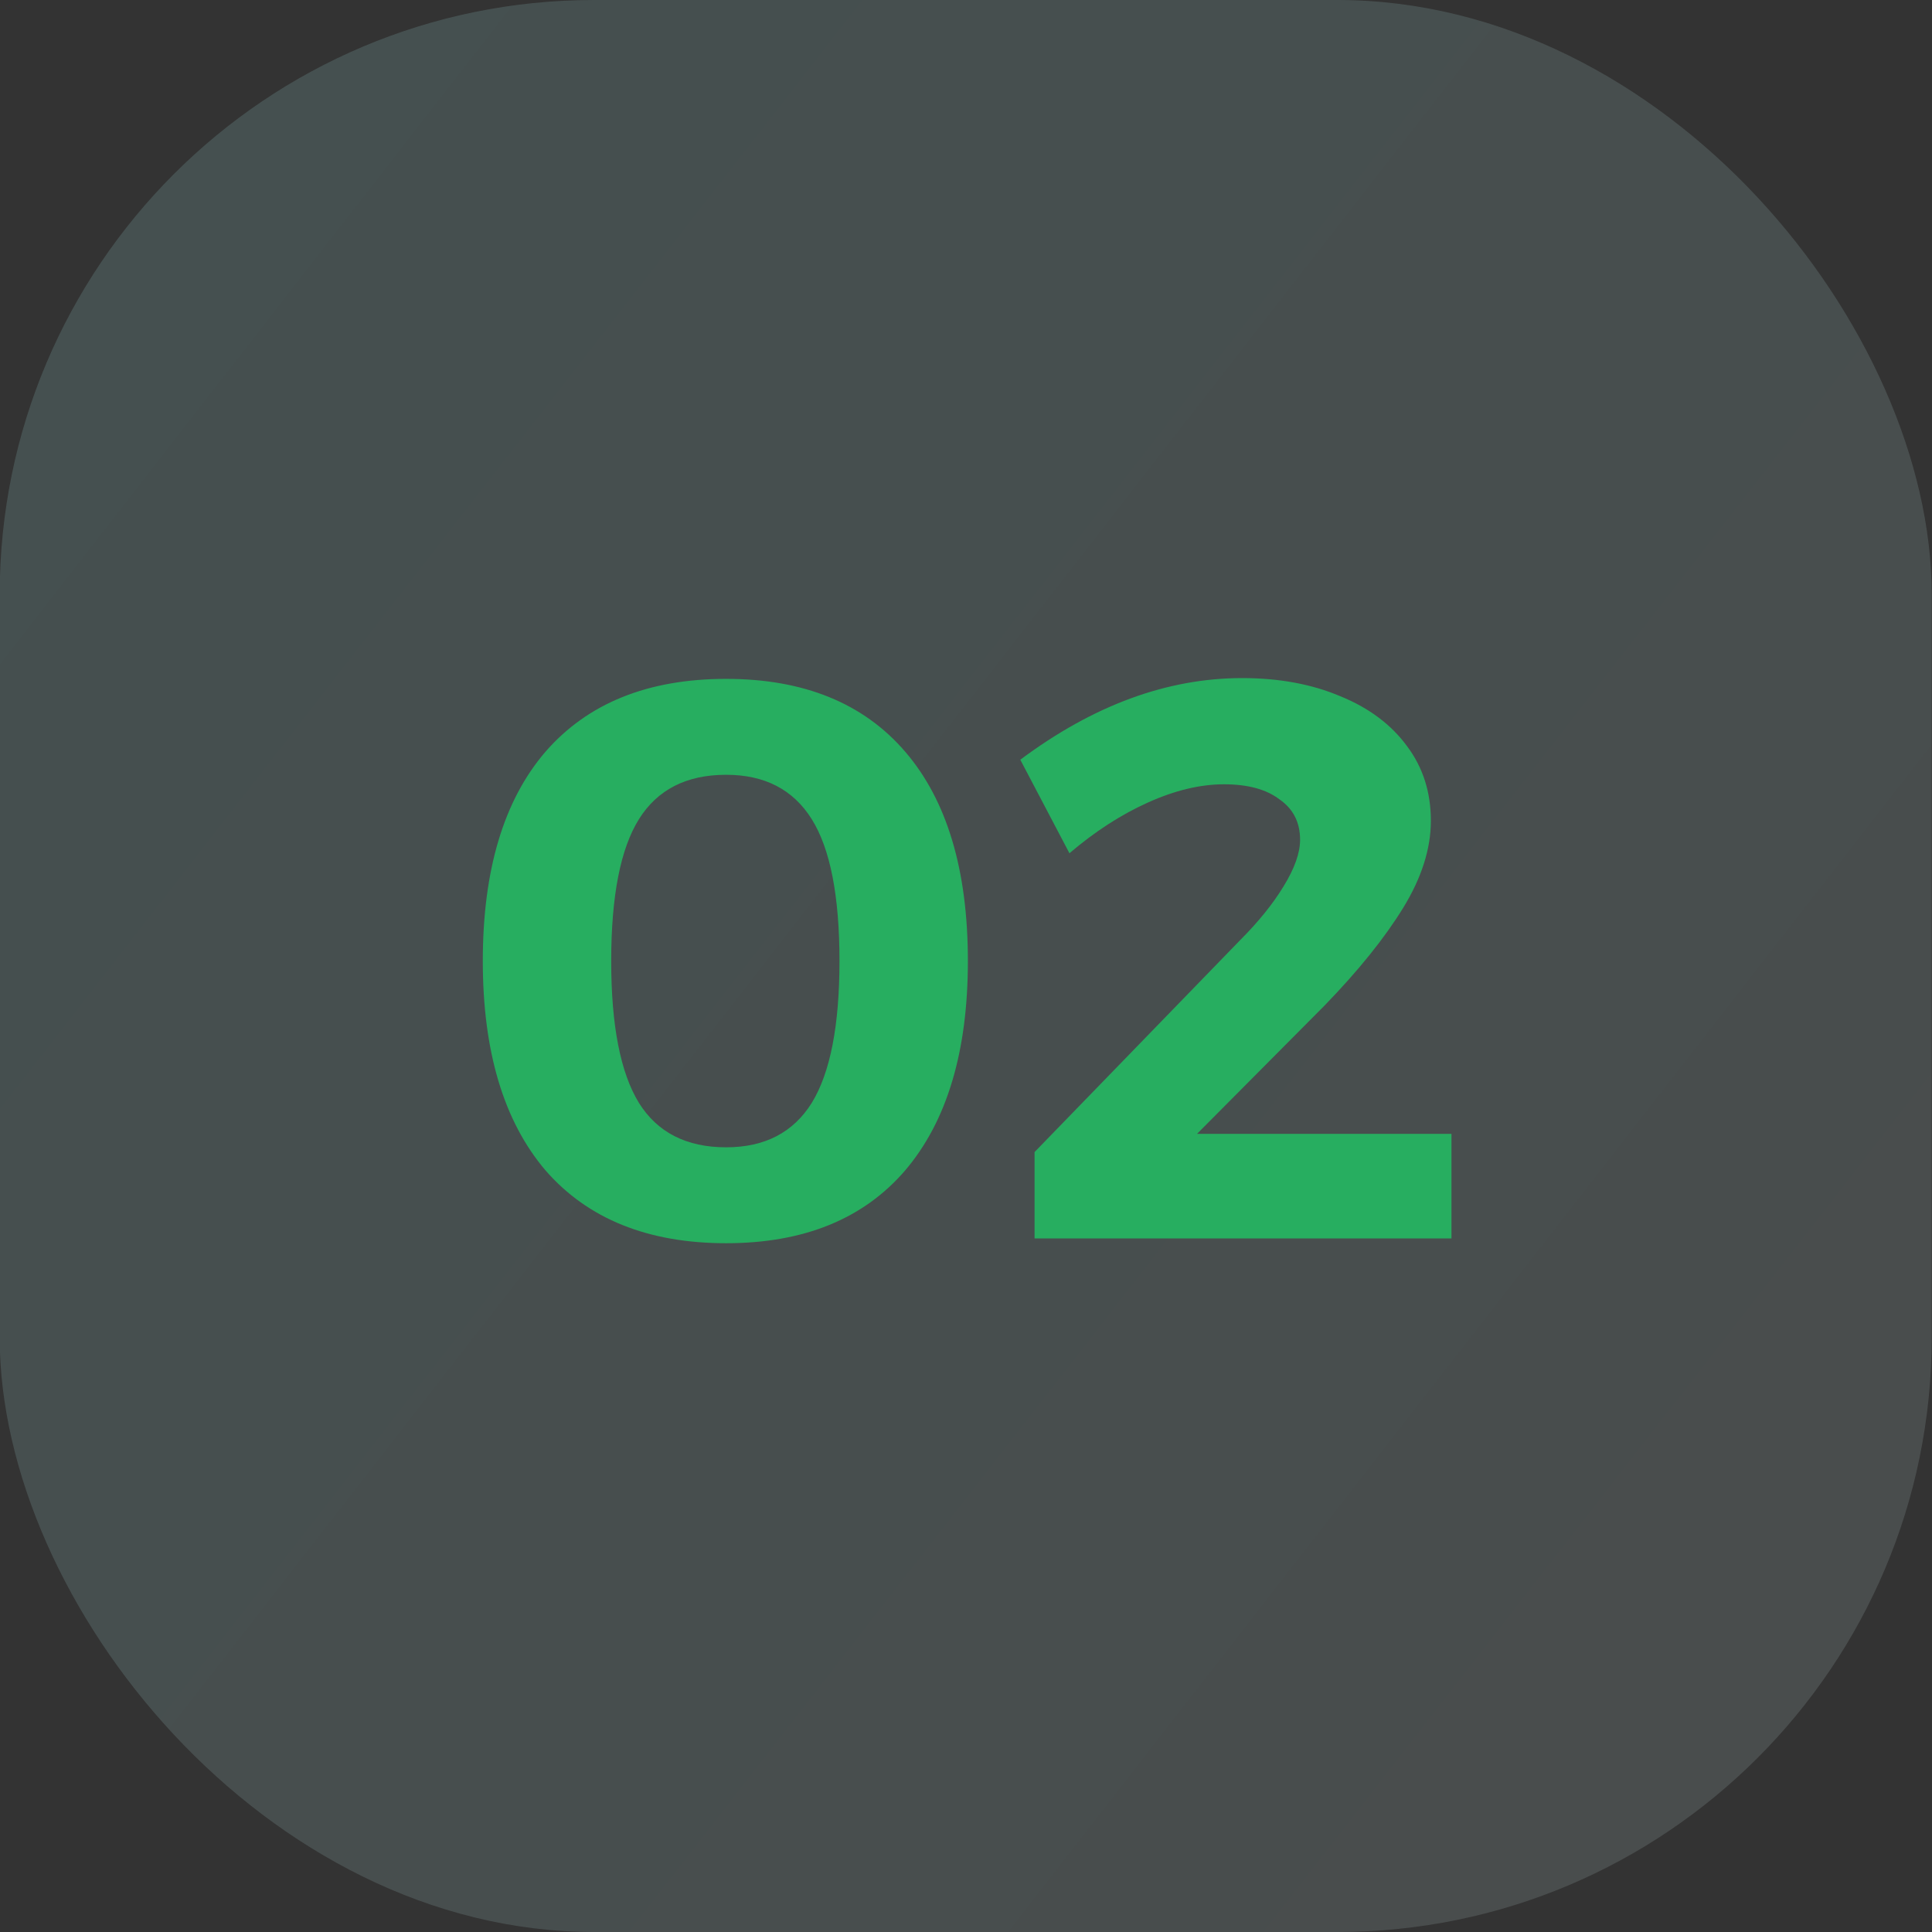
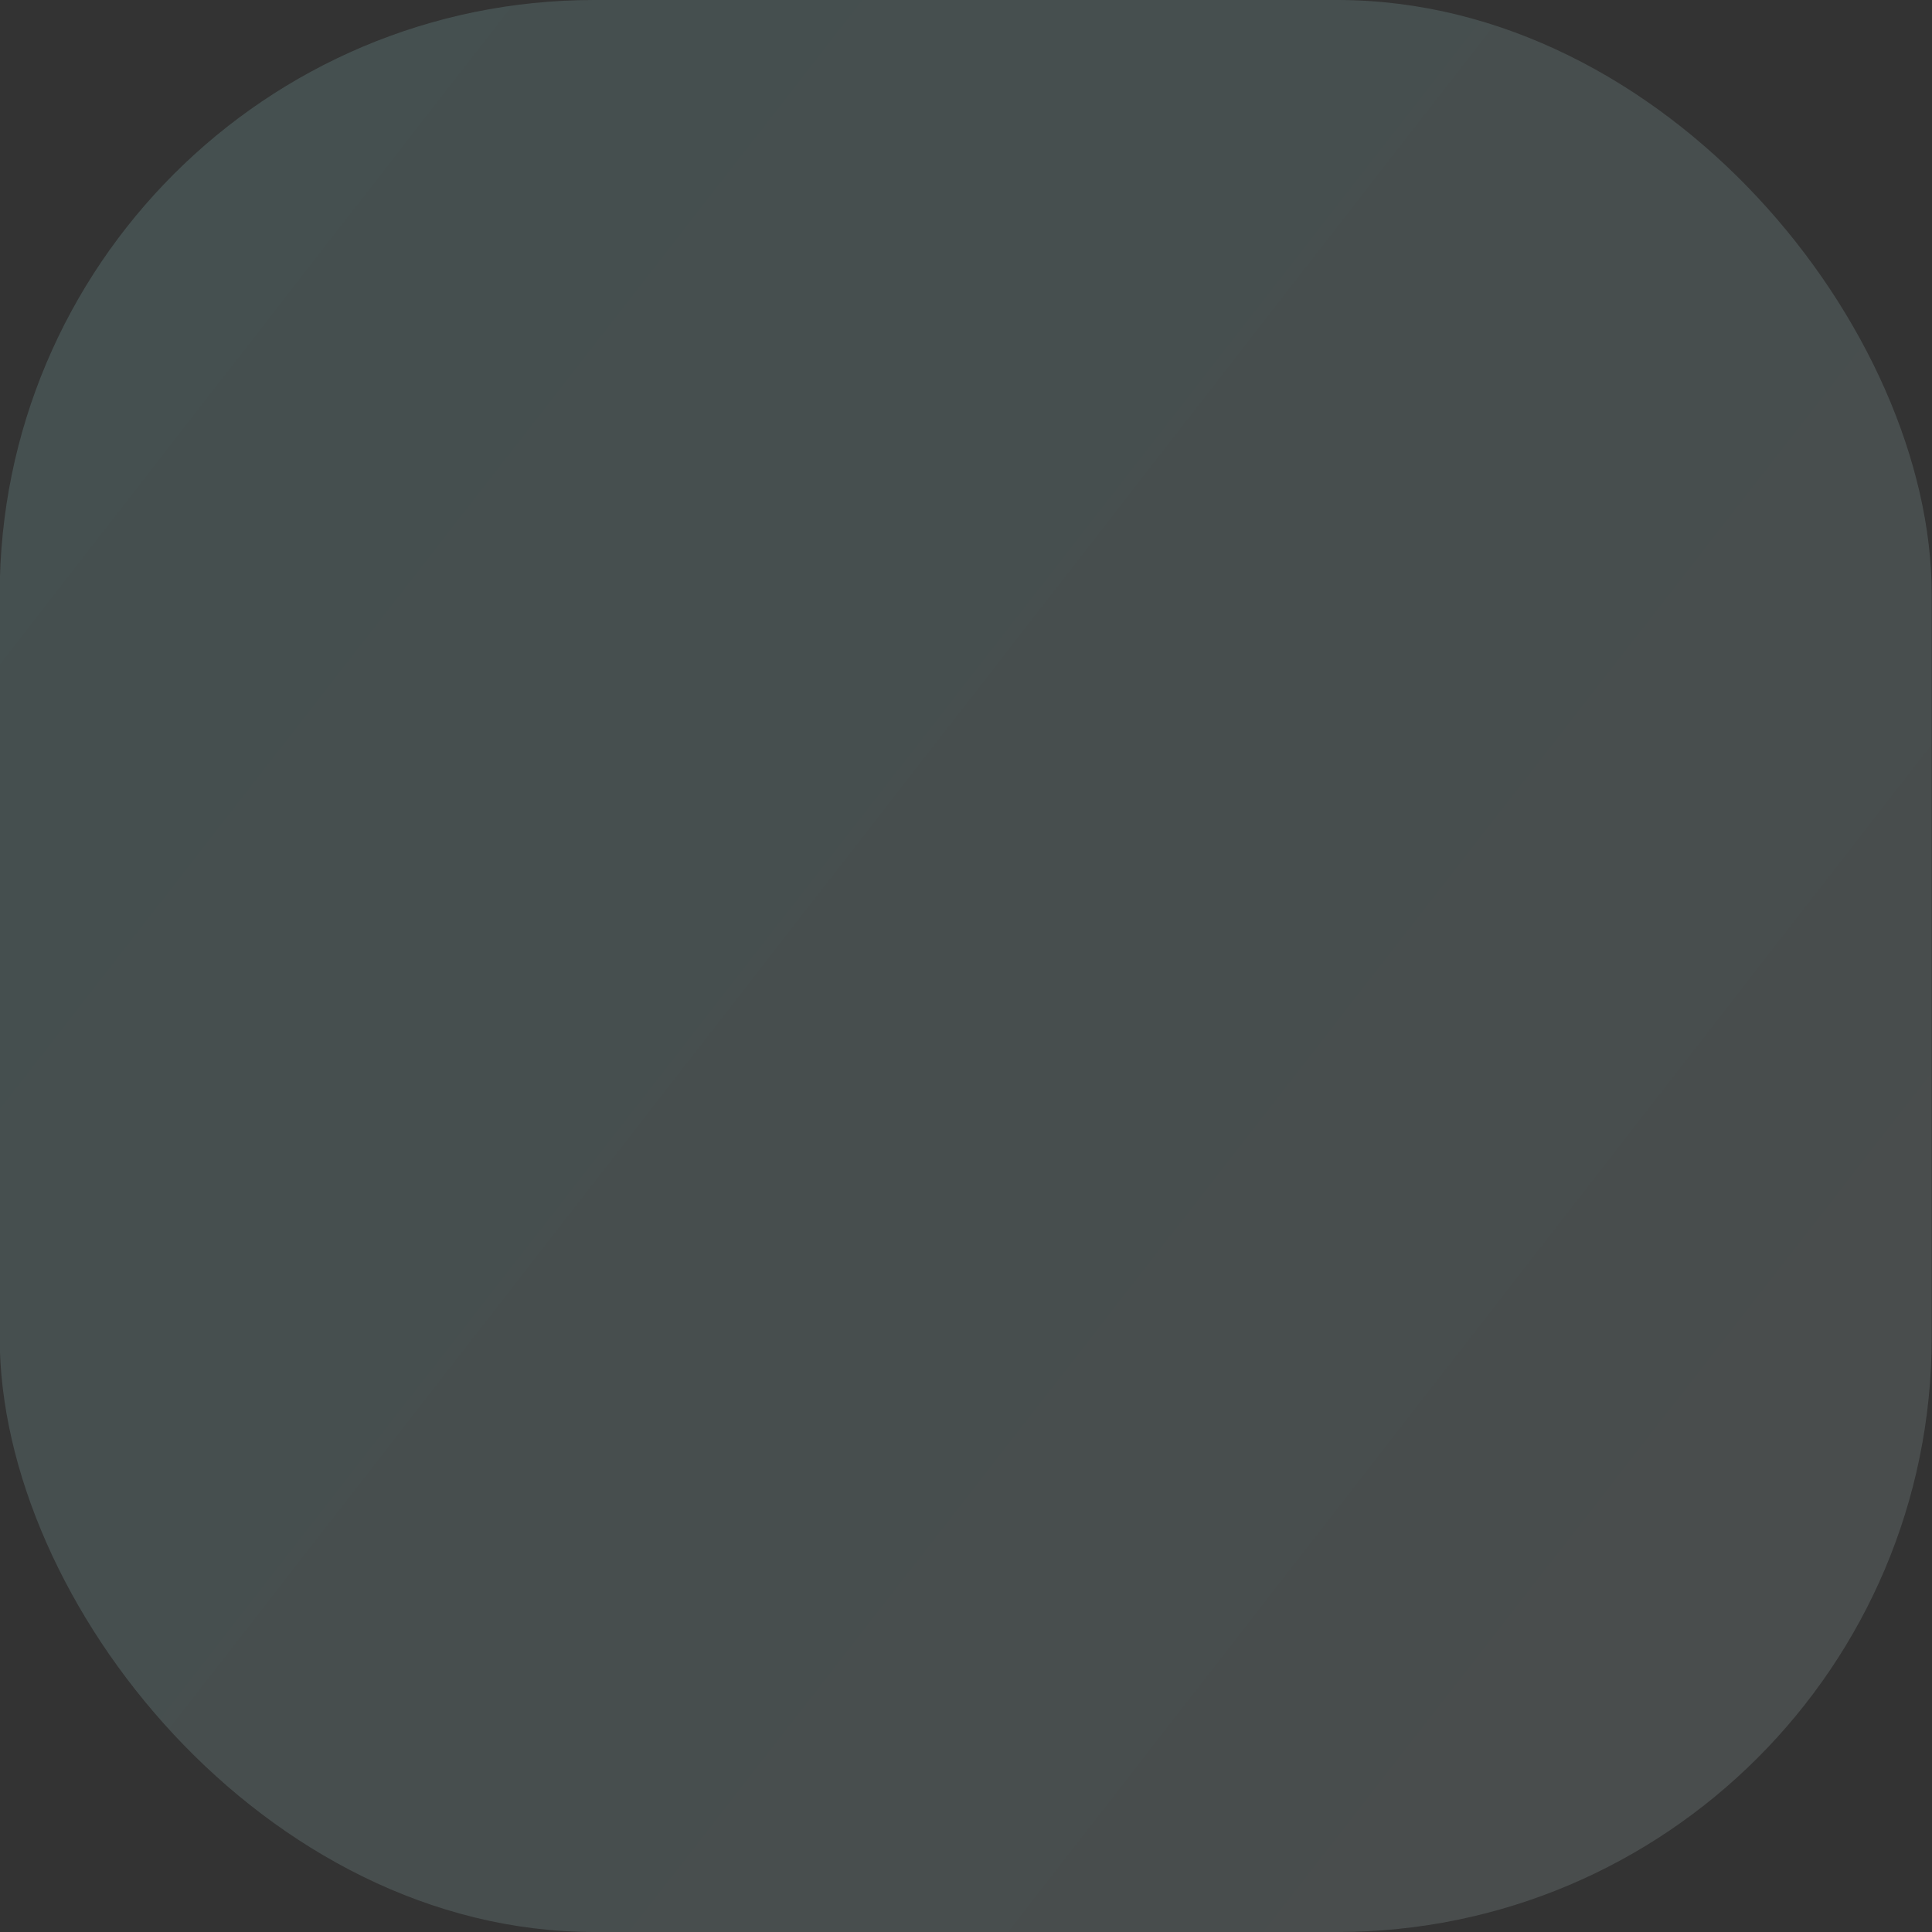
<svg xmlns="http://www.w3.org/2000/svg" width="39" height="39" viewBox="0 0 39 39" fill="none">
  <rect x="0" y="0" width="39" height="39" fill="#333333" stroke="none" />
  <rect opacity="0.15" x="-0.006" width="39" height="39" rx="12" fill="url(#paint0_linear_2_454)" />
-   <path d="M14.658 13.704C16.226 13.704 17.432 14.195 18.274 15.176C19.117 16.157 19.538 17.565 19.538 19.4C19.538 21.224 19.117 22.632 18.274 23.624C17.432 24.605 16.226 25.096 14.658 25.096C13.08 25.096 11.864 24.605 11.01 23.624C10.168 22.632 9.746 21.224 9.746 19.4C9.746 17.565 10.168 16.157 11.01 15.176C11.864 14.195 13.08 13.704 14.658 13.704ZM14.658 15.64C13.858 15.64 13.272 15.939 12.898 16.536C12.525 17.133 12.338 18.088 12.338 19.4C12.338 20.701 12.525 21.656 12.898 22.264C13.272 22.861 13.858 23.16 14.658 23.16C15.437 23.16 16.013 22.861 16.386 22.264C16.76 21.656 16.946 20.701 16.946 19.4C16.946 18.088 16.76 17.133 16.386 16.536C16.013 15.939 15.437 15.64 14.658 15.64ZM29.3 22.888V25H20.884V23.256L25.028 18.984C25.401 18.611 25.694 18.248 25.908 17.896C26.132 17.533 26.244 17.219 26.244 16.952C26.244 16.6 26.105 16.328 25.828 16.136C25.561 15.933 25.188 15.832 24.708 15.832C24.228 15.832 23.716 15.955 23.172 16.2C22.628 16.445 22.1 16.787 21.588 17.224L20.596 15.336C22.068 14.237 23.561 13.688 25.076 13.688C25.822 13.688 26.484 13.811 27.06 14.056C27.636 14.291 28.084 14.627 28.404 15.064C28.724 15.491 28.884 15.992 28.884 16.568C28.884 17.133 28.697 17.72 28.324 18.328C27.95 18.936 27.422 19.592 26.74 20.296L24.164 22.888H29.3Z" fill="#27AE60" />
  <defs>
    <linearGradient id="paint0_linear_2_454" x1="53.132" y1="51.188" x2="-12.681" y2="1.60178e-06" gradientUnits="userSpaceOnUse">
      <stop stop-color="#D8D8D8" />
      <stop offset="1" stop-color="#A1FBFB" />
    </linearGradient>
  </defs>
</svg>